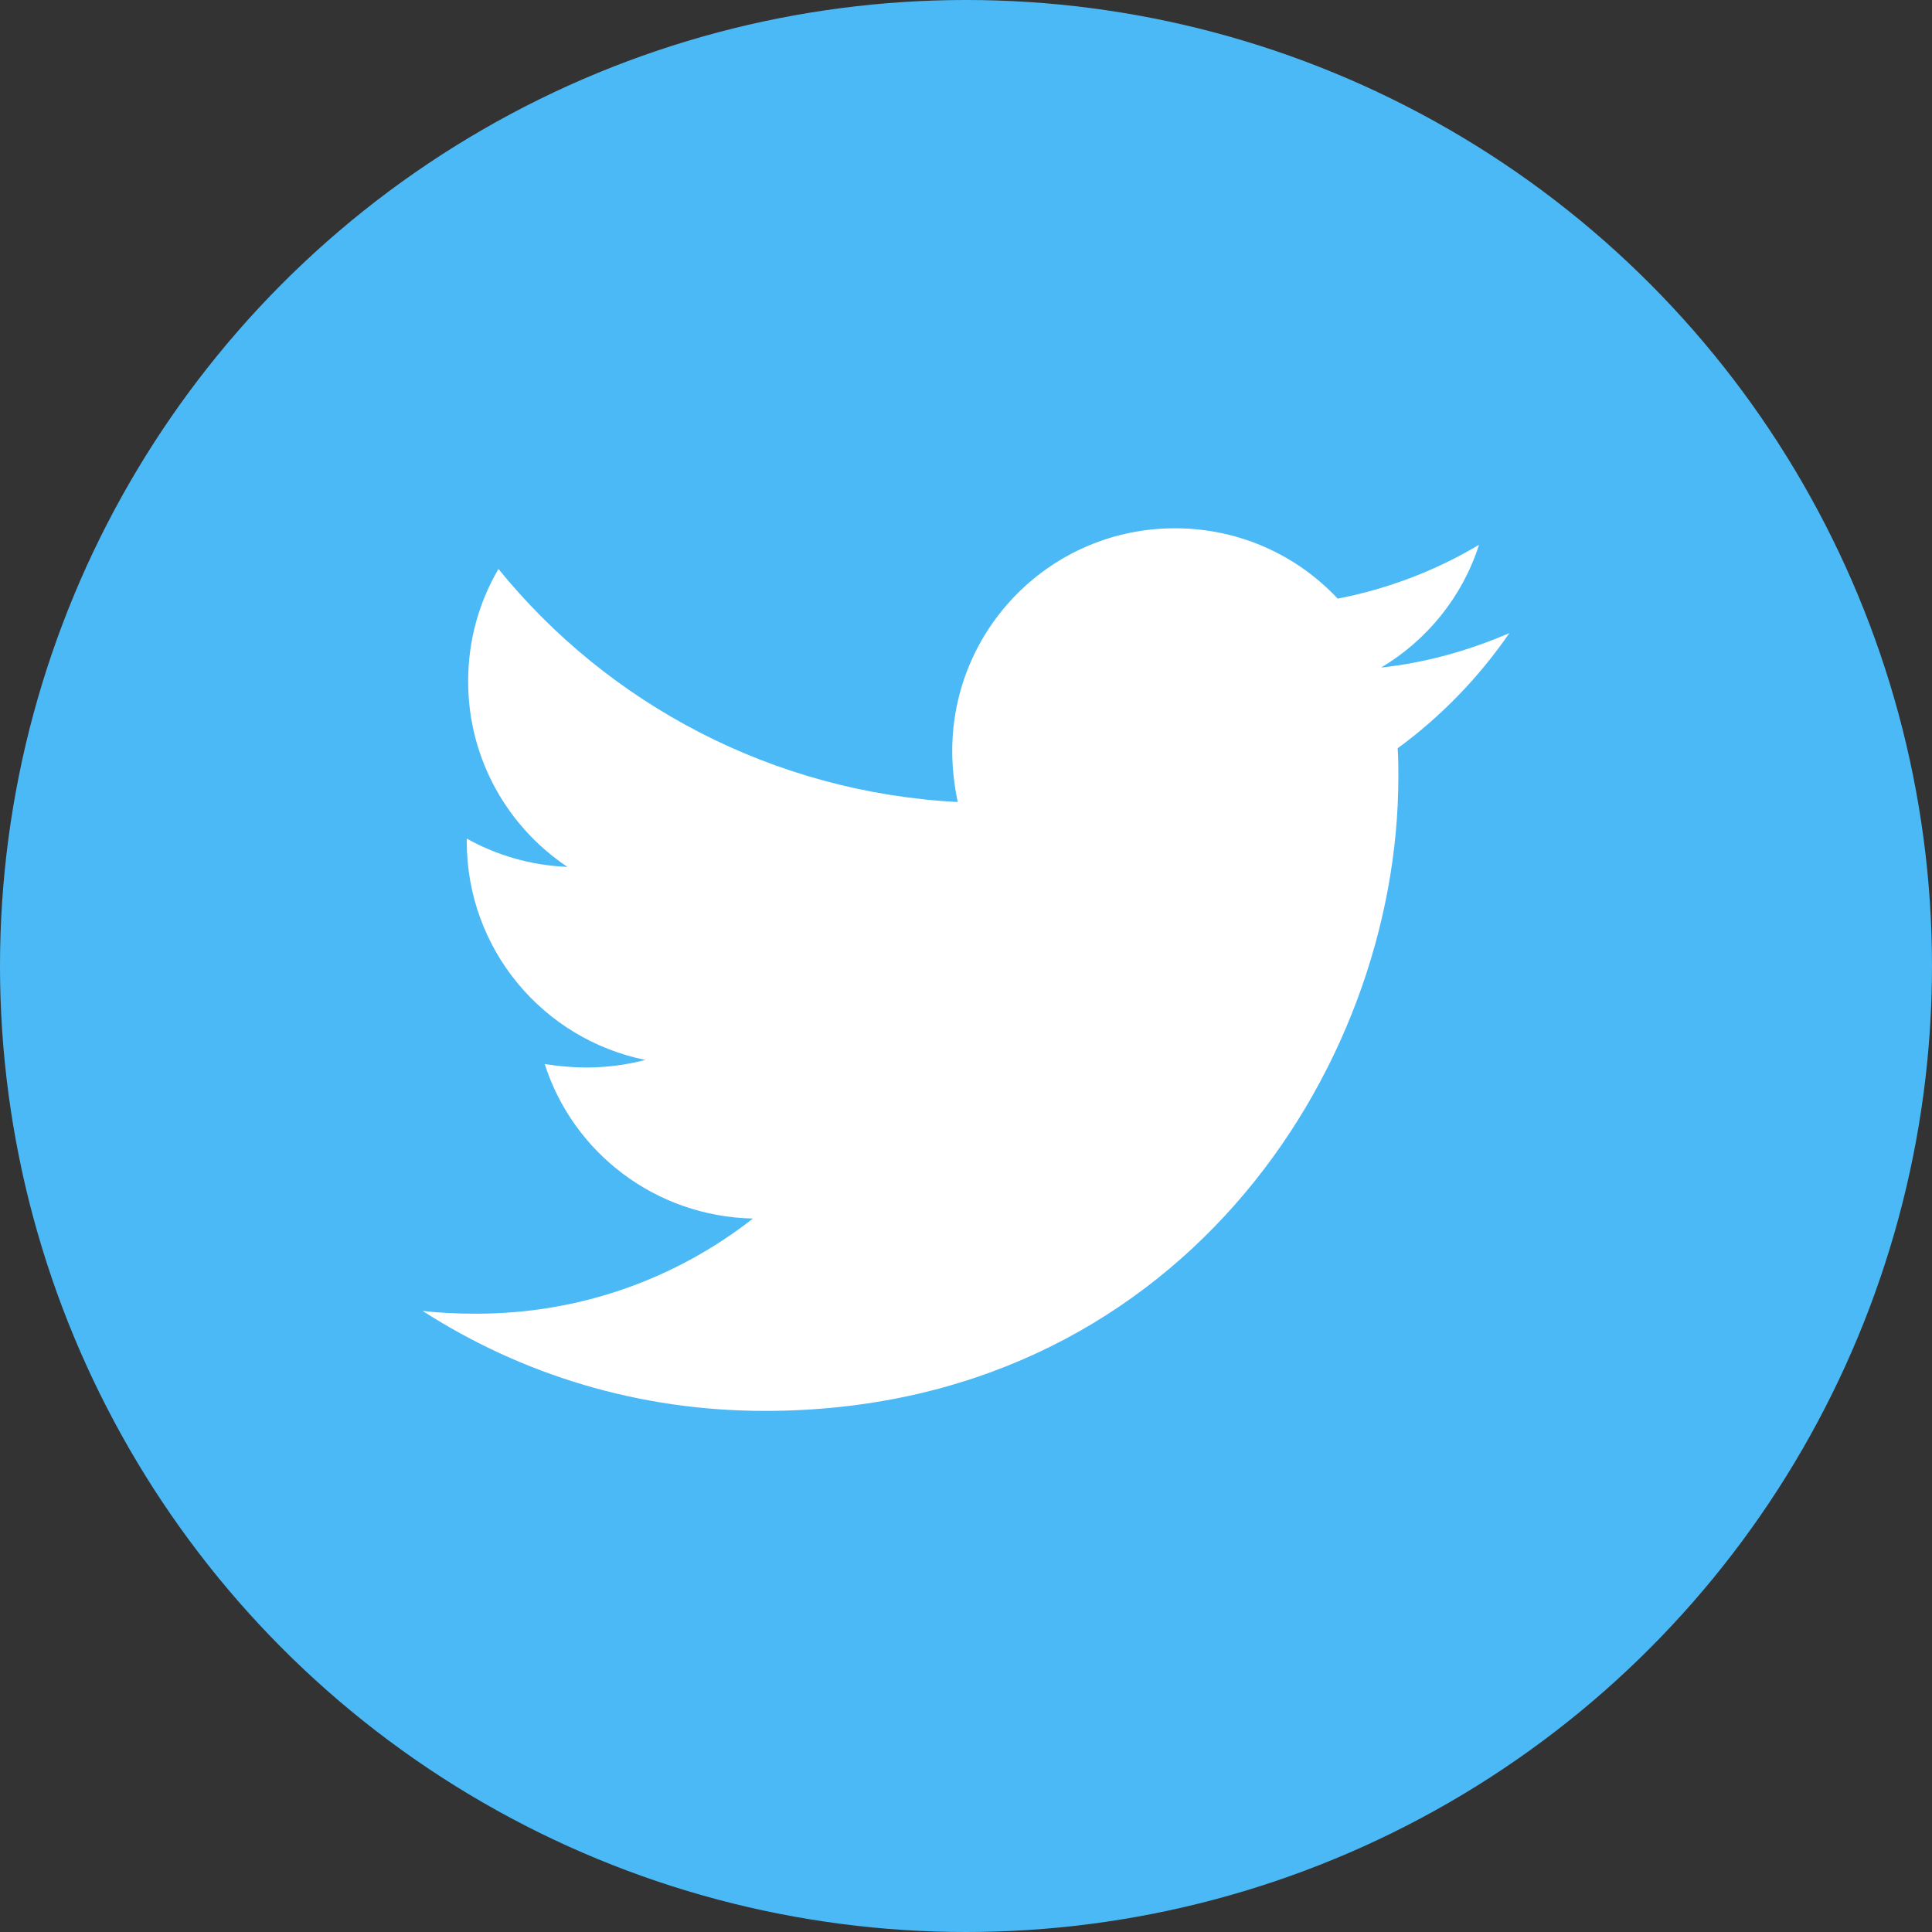
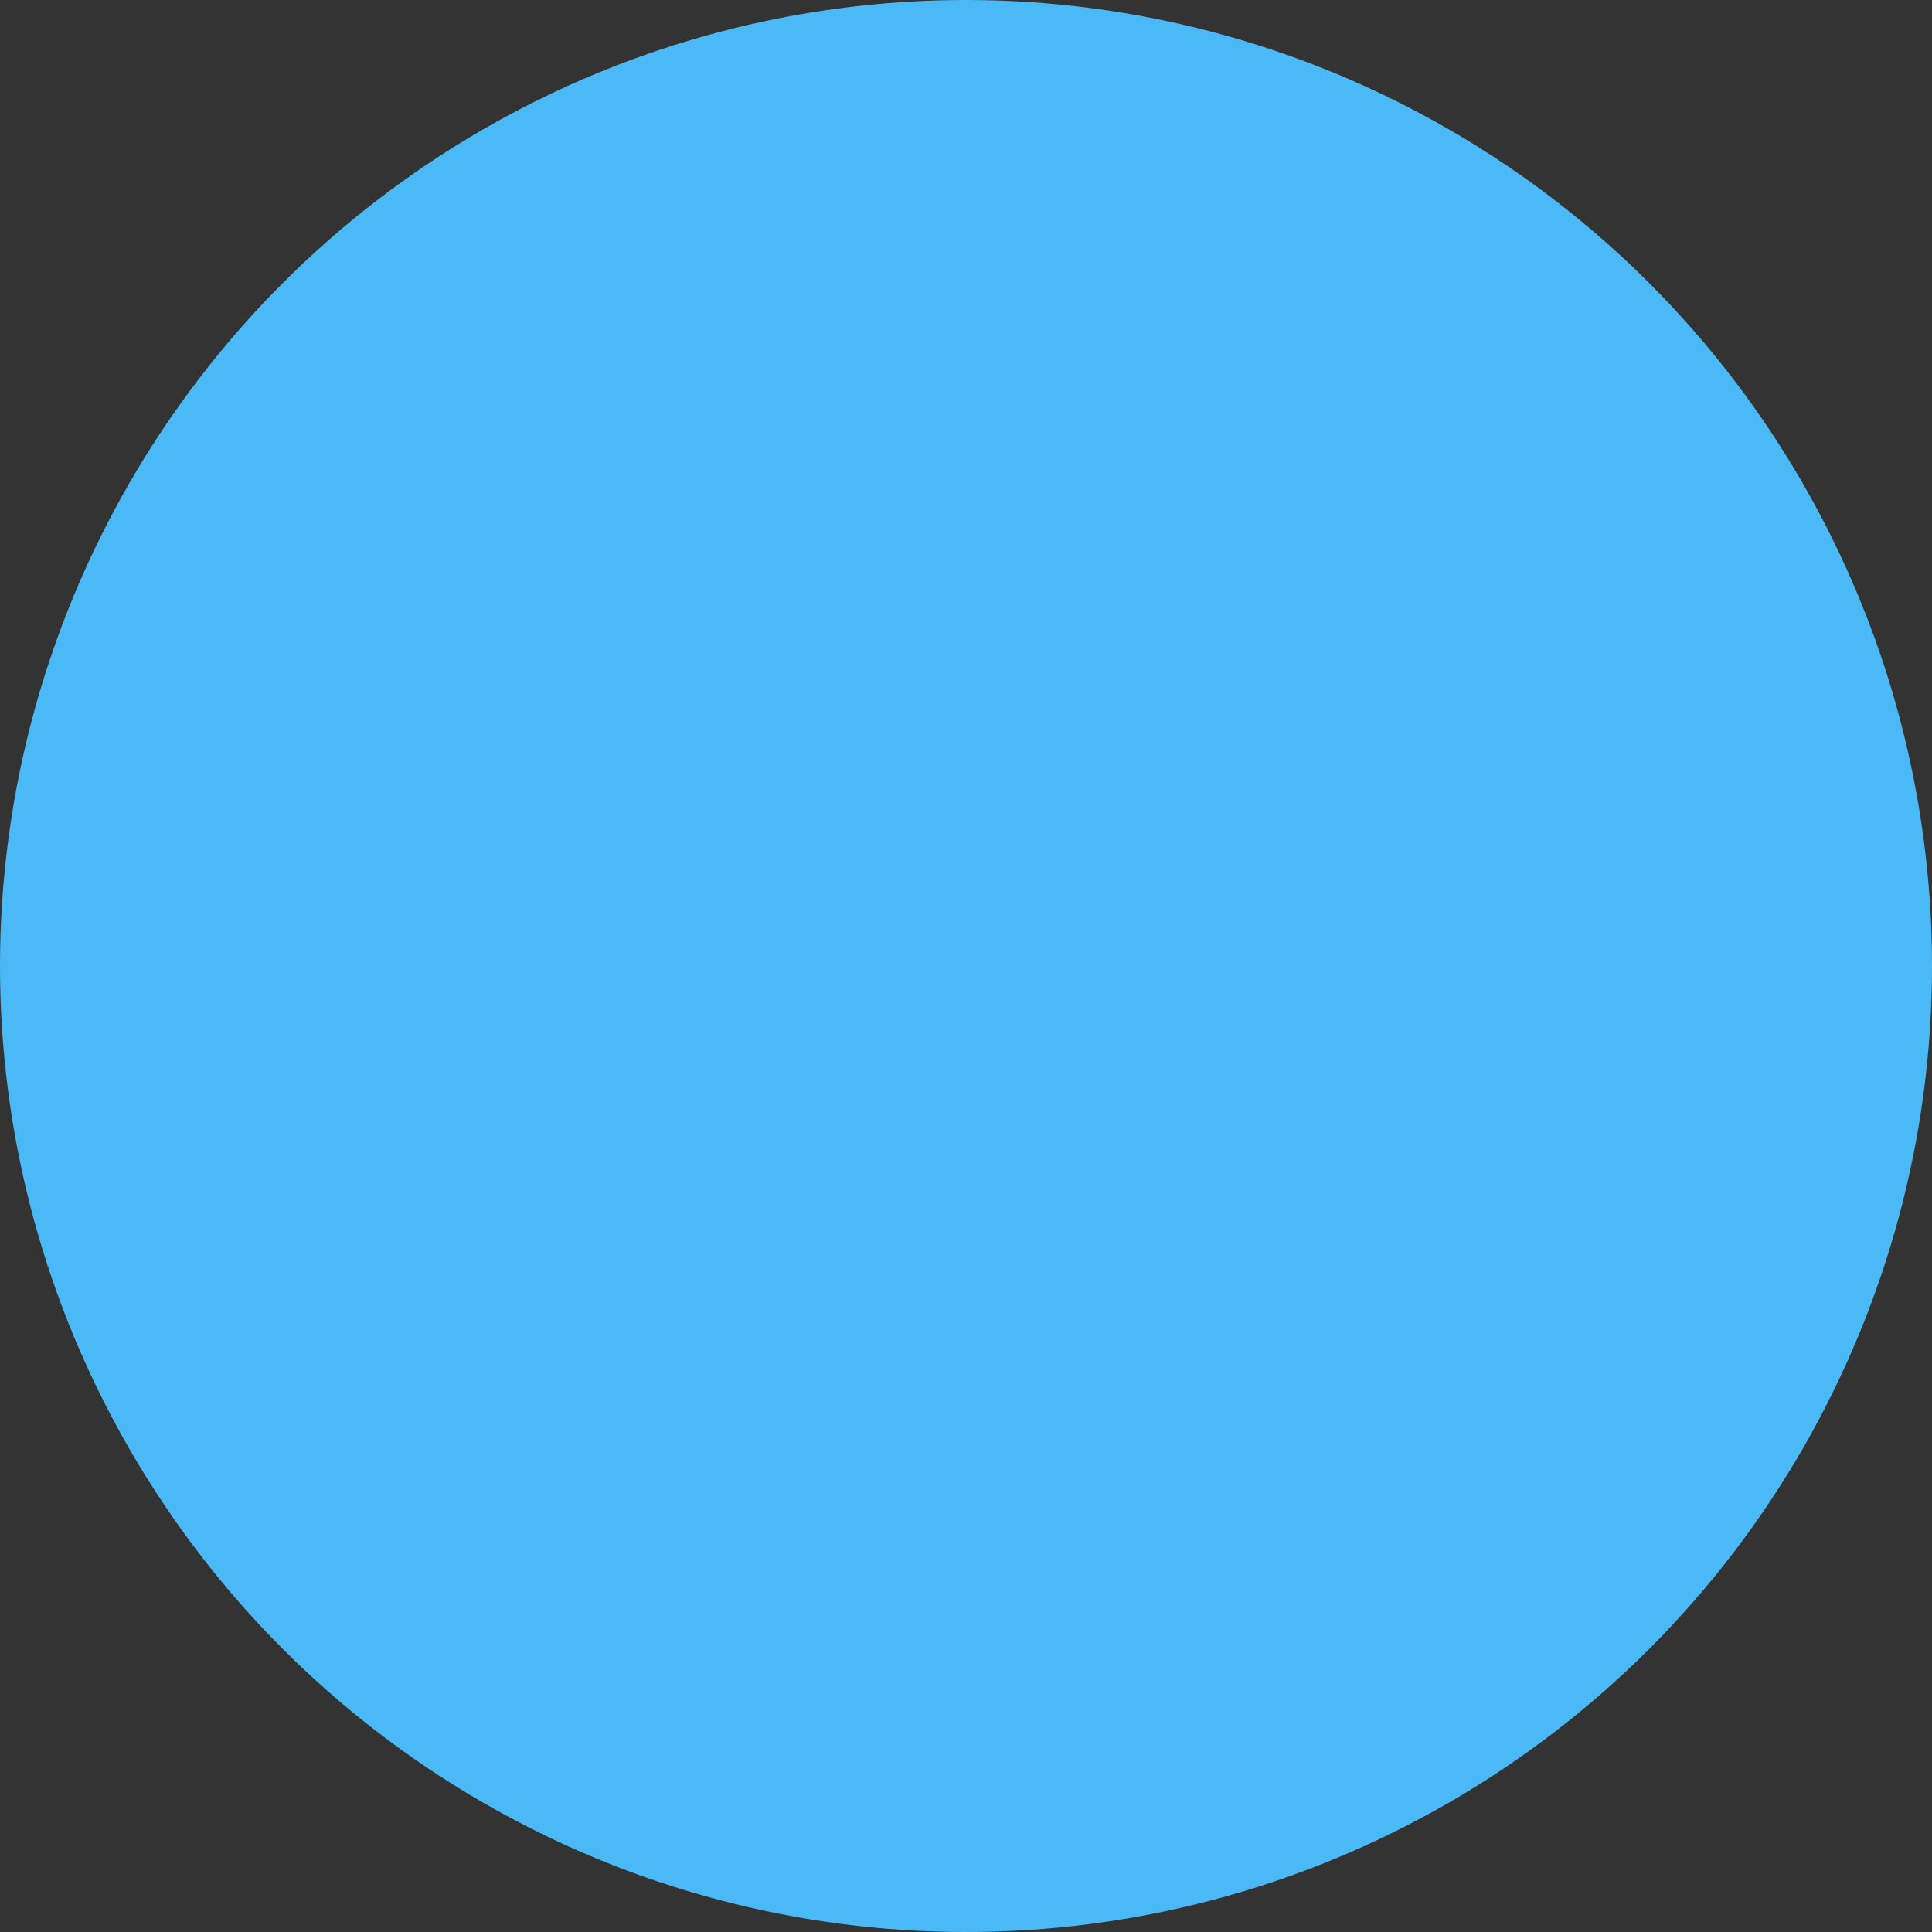
<svg xmlns="http://www.w3.org/2000/svg" width="32" height="32" viewBox="0 0 32 32" fill="none">
  <rect x="0" y="0" width="32" height="32" fill="#333333" stroke="none" />
  <circle cx="16" cy="16" r="16" fill="#4CB9F7" />
-   <path d="M23.15 12.393C23.161 12.553 23.161 12.713 23.161 12.873C23.161 17.75 19.449 23.369 12.665 23.369C10.575 23.369 8.633 22.764 7 21.713C7.297 21.747 7.582 21.759 7.891 21.759C9.615 21.759 11.203 21.176 12.471 20.183C10.849 20.148 9.49 19.086 9.022 17.624C9.25 17.659 9.478 17.681 9.718 17.681C10.05 17.681 10.381 17.636 10.689 17.556C8.999 17.213 7.731 15.728 7.731 13.935V13.89C8.222 14.164 8.793 14.335 9.398 14.358C8.405 13.695 7.754 12.565 7.754 11.286C7.754 10.6 7.936 9.972 8.256 9.424C10.072 11.662 12.802 13.124 15.863 13.284C15.806 13.01 15.772 12.725 15.772 12.439C15.772 10.406 17.416 8.75 19.461 8.75C20.523 8.75 21.482 9.195 22.156 9.915C22.99 9.755 23.789 9.447 24.497 9.024C24.223 9.881 23.641 10.6 22.876 11.057C23.618 10.977 24.338 10.772 25 10.486C24.497 11.217 23.869 11.868 23.15 12.393V12.393Z" fill="white" />
</svg>